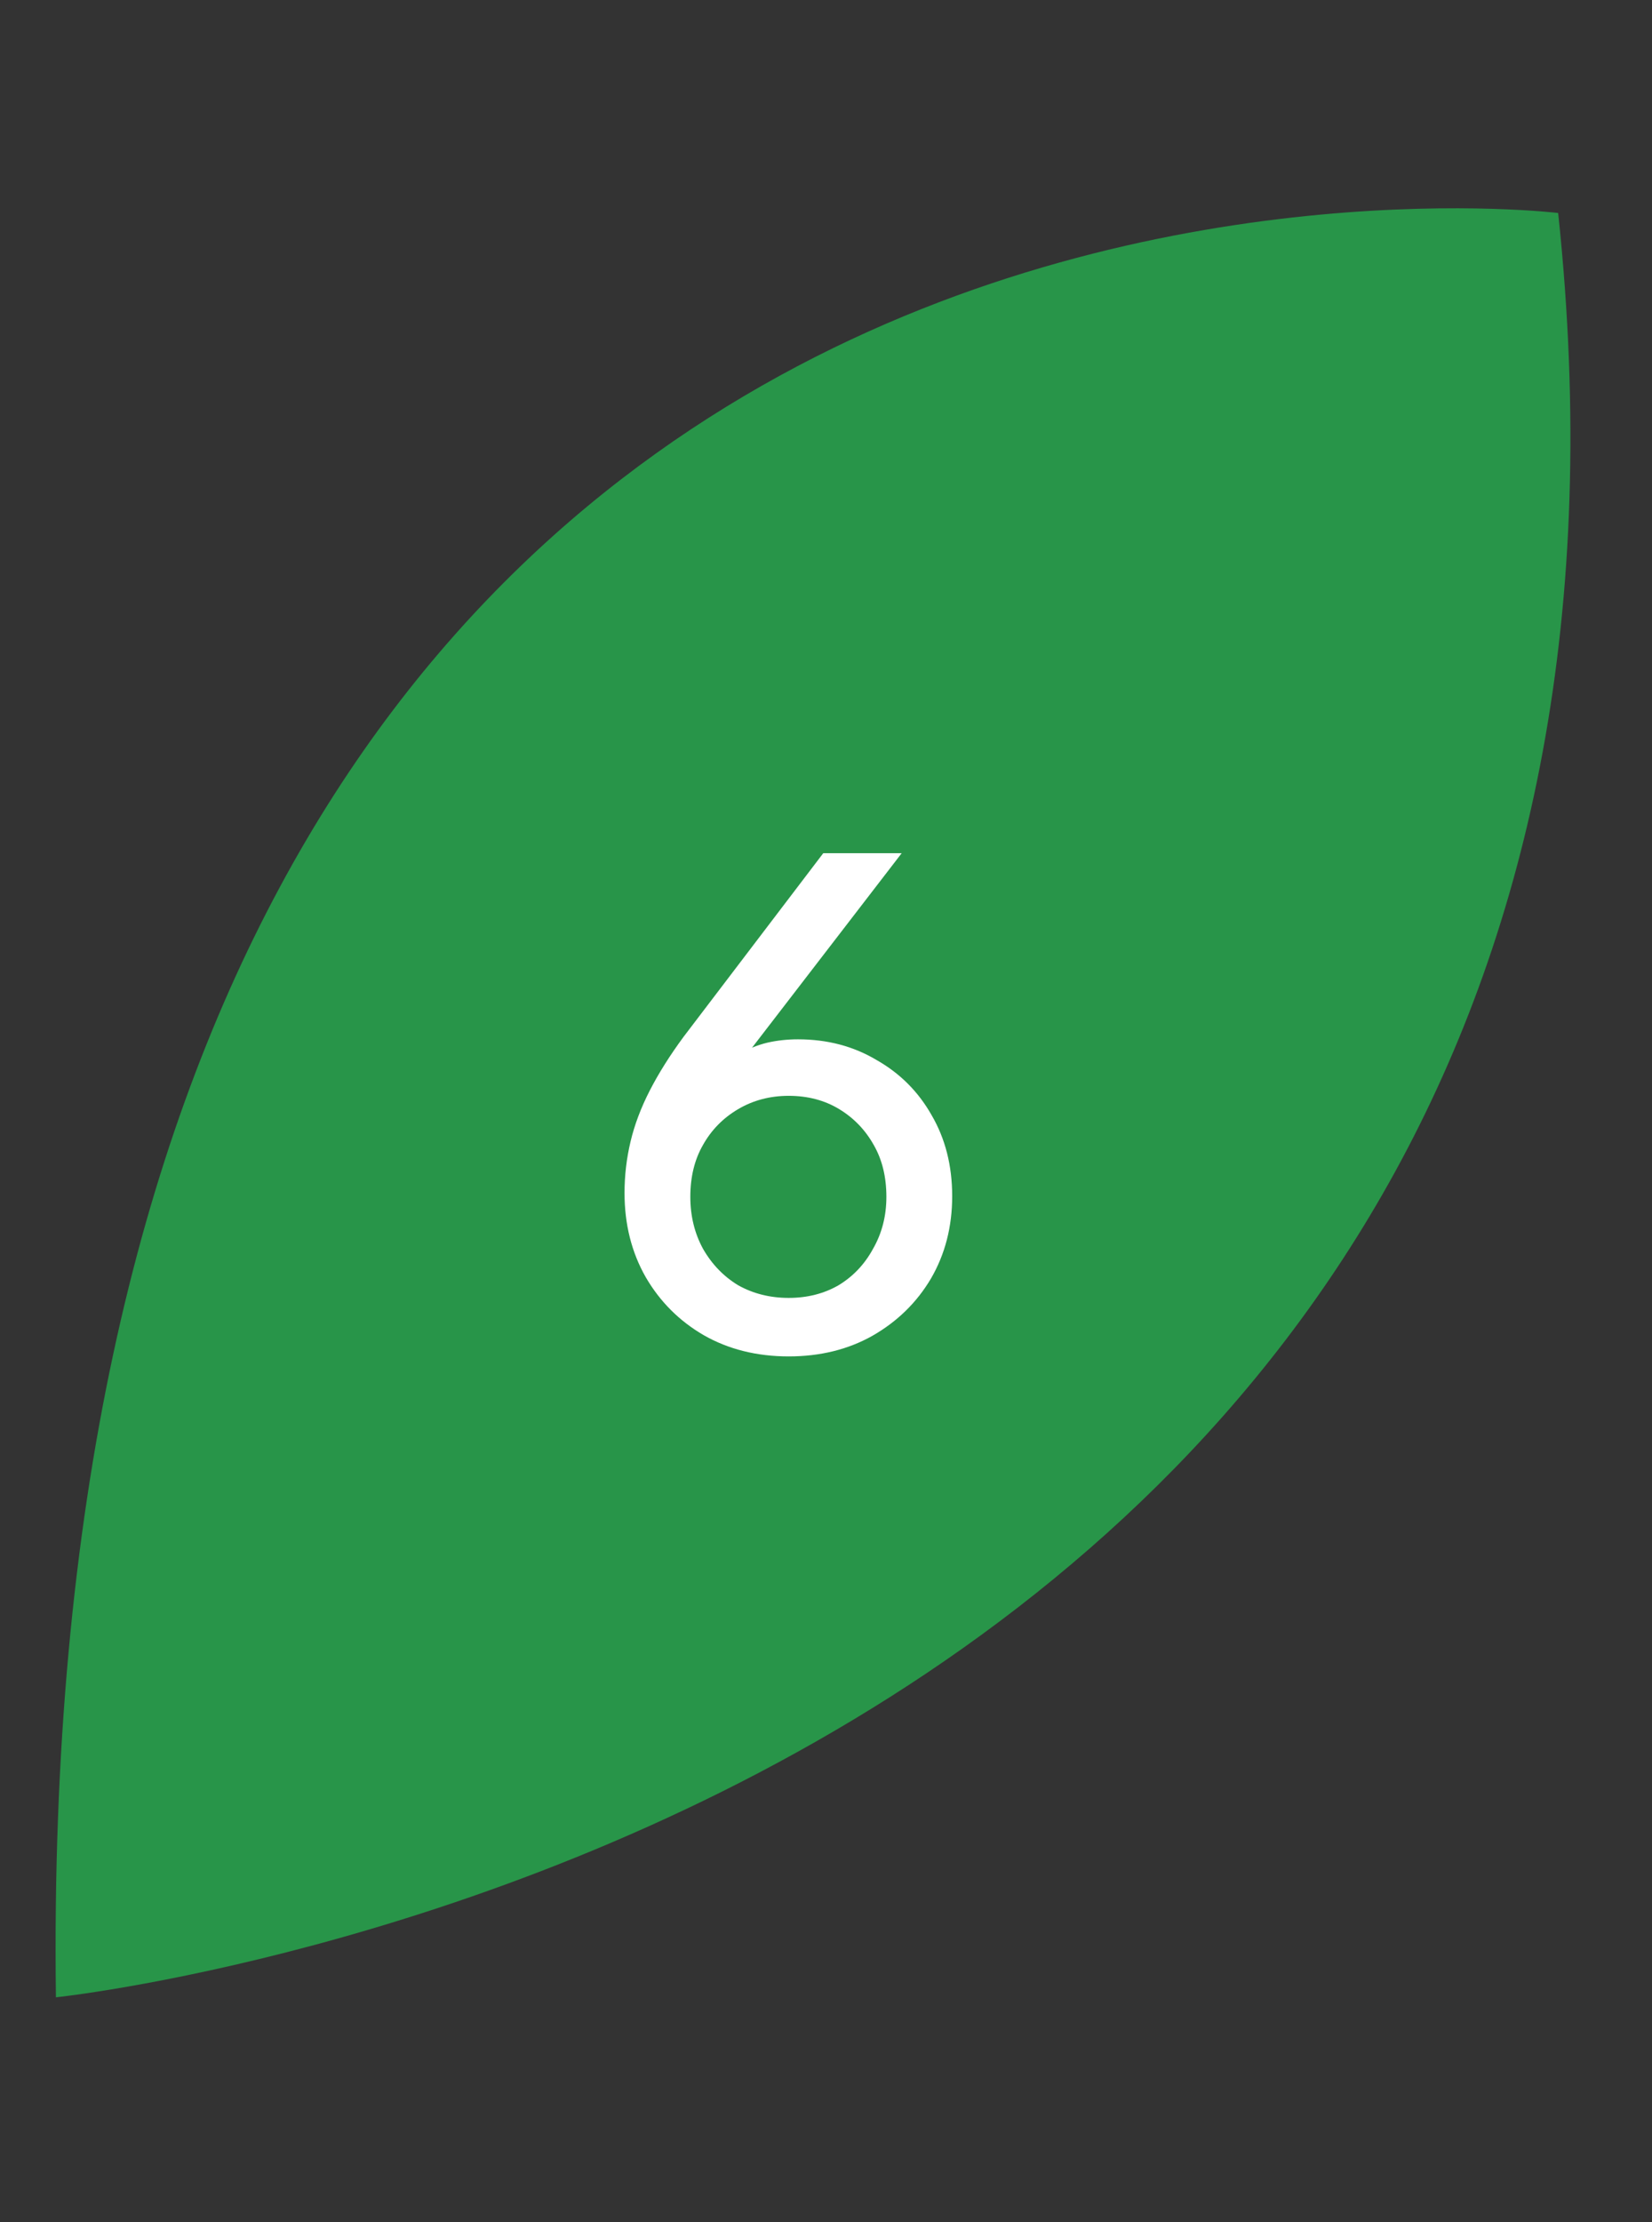
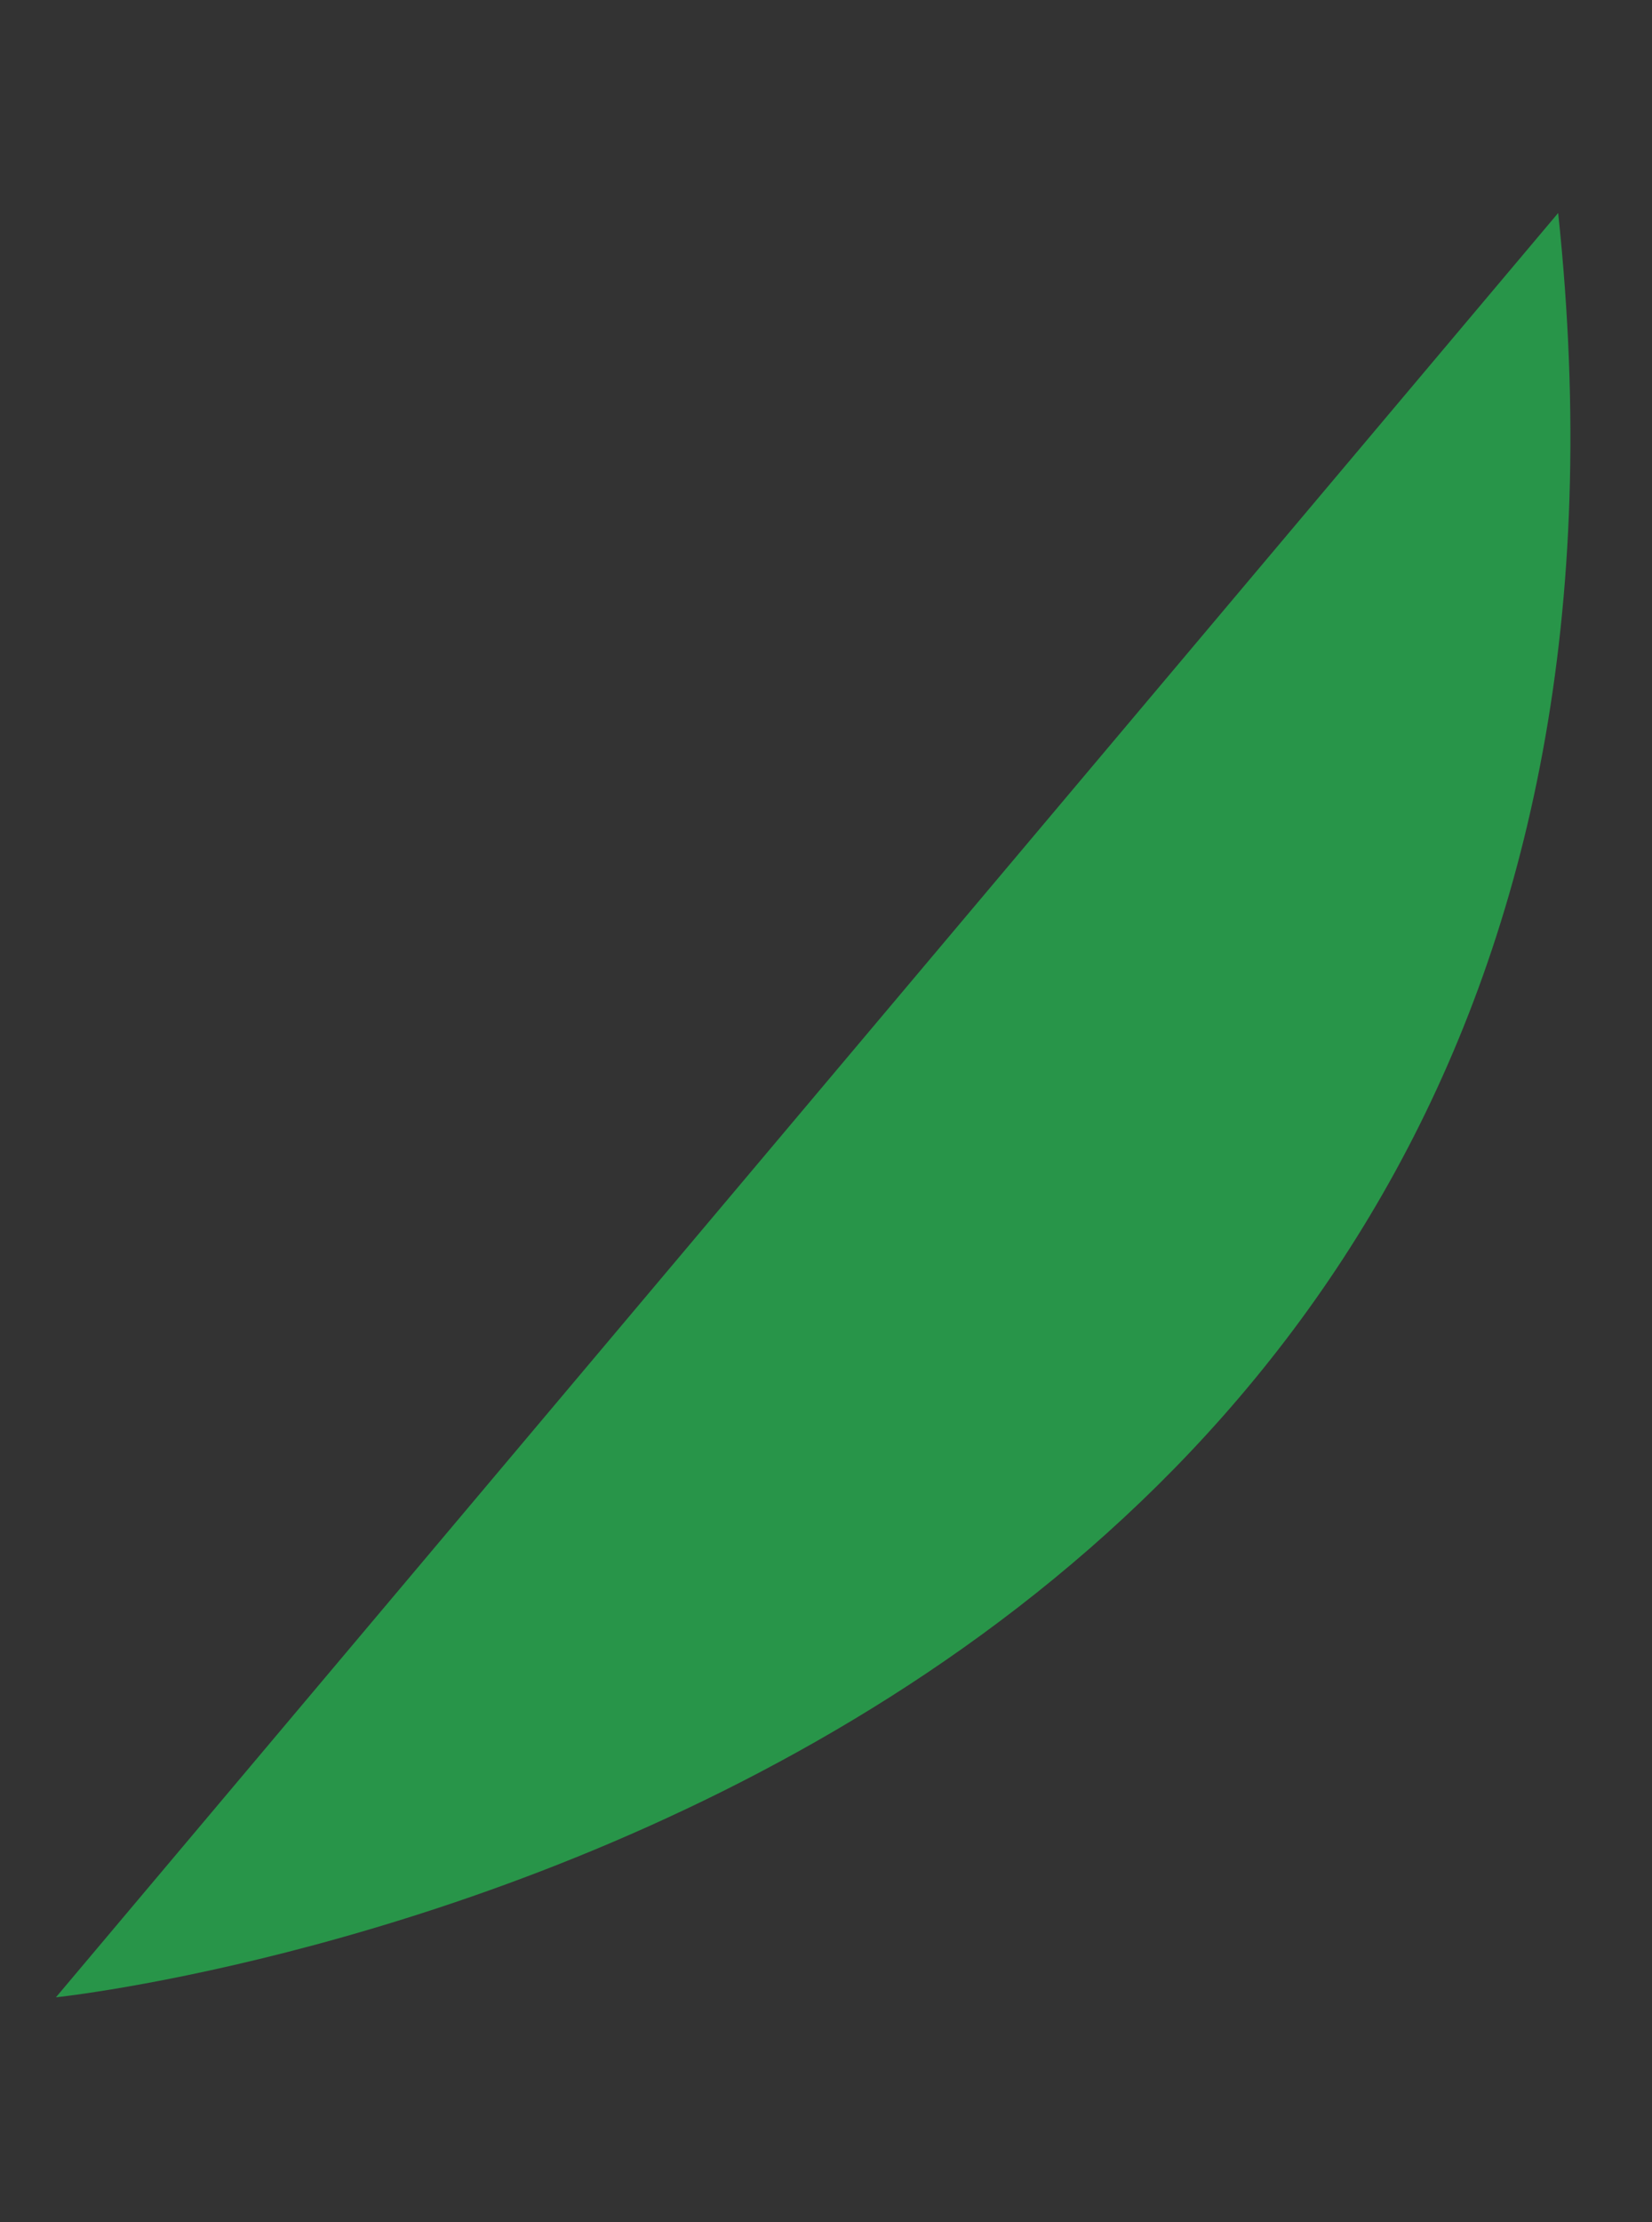
<svg xmlns="http://www.w3.org/2000/svg" width="87" height="117" viewBox="0 0 87 117" fill="none">
  <rect x="0" y="0" width="87" height="117" fill="#333333" stroke="none" />
-   <path d="M2.945 105.167C2.945 105.167 91.06 95.981 82.058 11.215C82.058 11.215 1.587 1.413 2.945 105.167Z" fill="#289549" />
-   <path d="M41.535 71.42C39.855 71.42 38.362 71.047 37.055 70.3C35.772 69.553 34.757 68.538 34.01 67.255C33.263 65.948 32.89 64.467 32.89 62.81C32.89 61.9 32.995 61.002 33.205 60.115C33.415 59.228 33.753 58.33 34.22 57.42C34.687 56.51 35.282 55.565 36.005 54.585L43.355 44.925H47.485L38.49 56.615L37.86 56.545C38.21 56.078 38.595 55.717 39.015 55.46C39.458 55.203 39.925 55.017 40.415 54.9C40.928 54.783 41.465 54.725 42.025 54.725C43.565 54.725 44.942 55.087 46.155 55.81C47.392 56.51 48.36 57.478 49.06 58.715C49.783 59.952 50.145 61.375 50.145 62.985C50.145 64.595 49.772 66.042 49.025 67.325C48.278 68.585 47.252 69.588 45.945 70.335C44.662 71.058 43.192 71.42 41.535 71.42ZM41.535 68.34C42.515 68.34 43.39 68.118 44.16 67.675C44.93 67.208 45.537 66.567 45.98 65.75C46.447 64.933 46.68 64.023 46.68 63.02C46.68 61.97 46.458 61.06 46.015 60.29C45.572 59.497 44.965 58.867 44.195 58.4C43.425 57.933 42.538 57.7 41.535 57.7C40.555 57.7 39.668 57.933 38.875 58.4C38.082 58.867 37.463 59.497 37.02 60.29C36.577 61.06 36.355 61.97 36.355 63.02C36.355 64.023 36.577 64.933 37.02 65.75C37.487 66.567 38.105 67.208 38.875 67.675C39.668 68.118 40.555 68.34 41.535 68.34Z" fill="white" />
+   <path d="M2.945 105.167C2.945 105.167 91.06 95.981 82.058 11.215Z" fill="#289549" />
</svg>